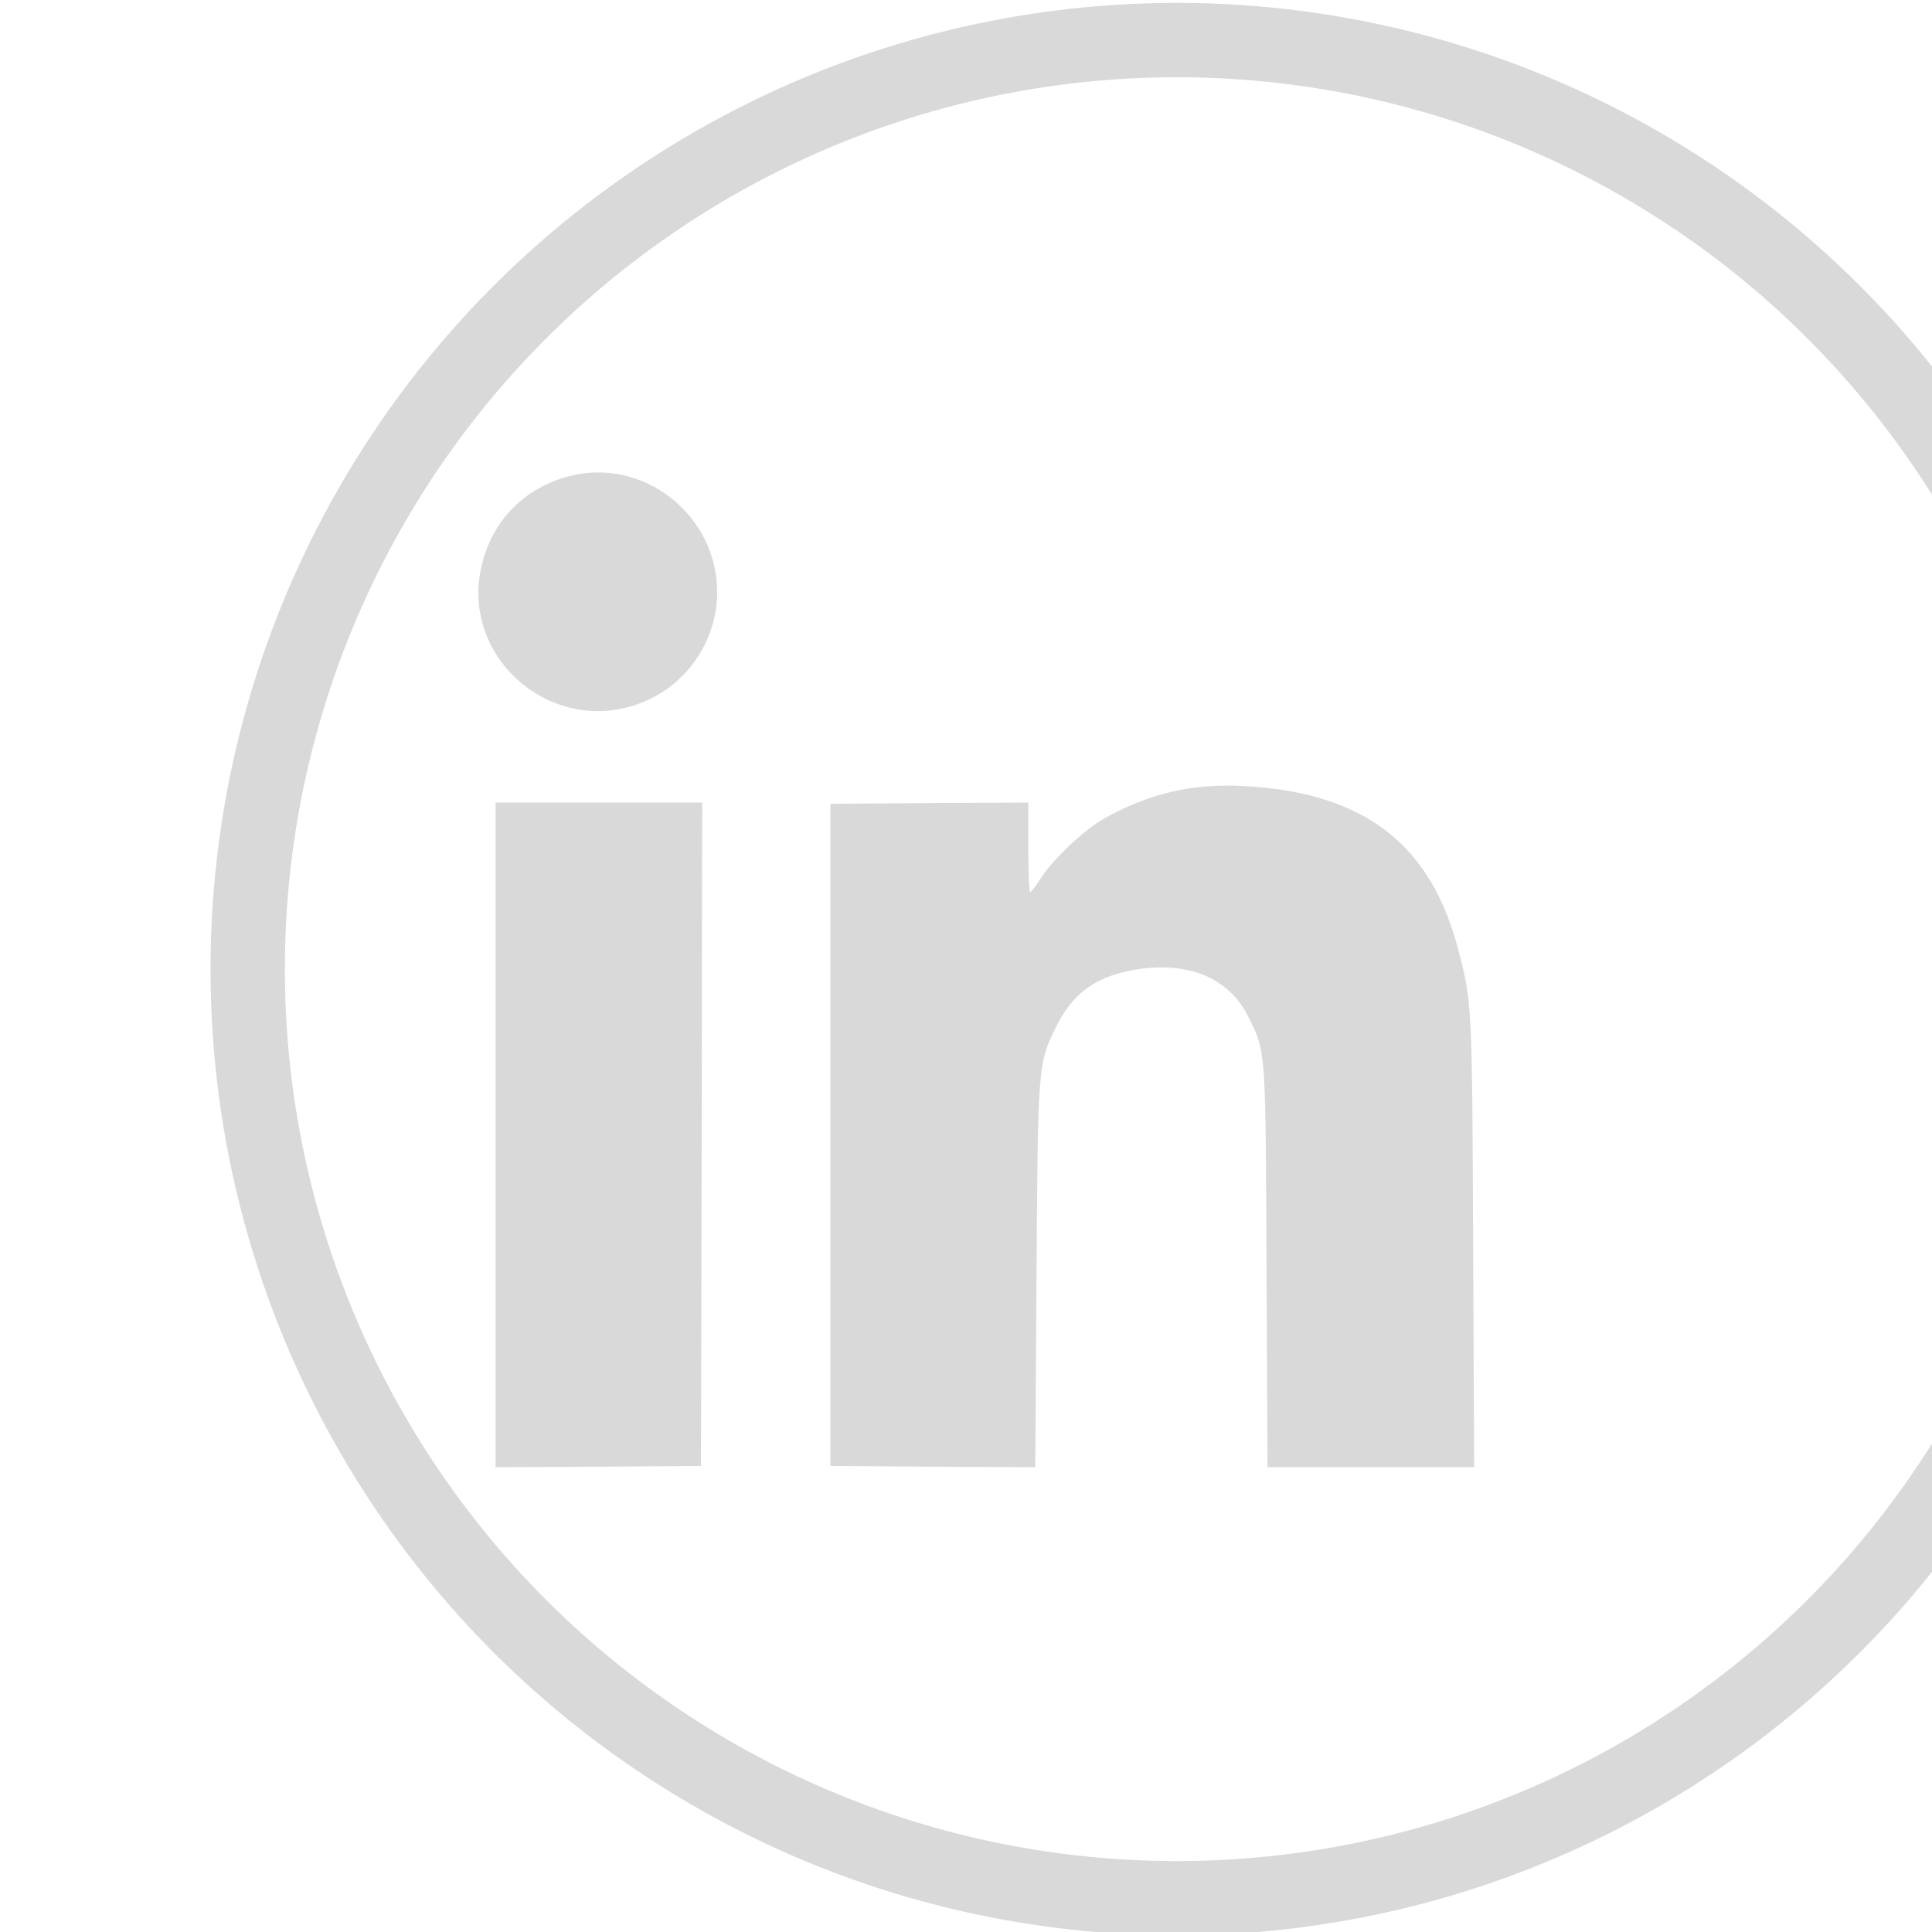
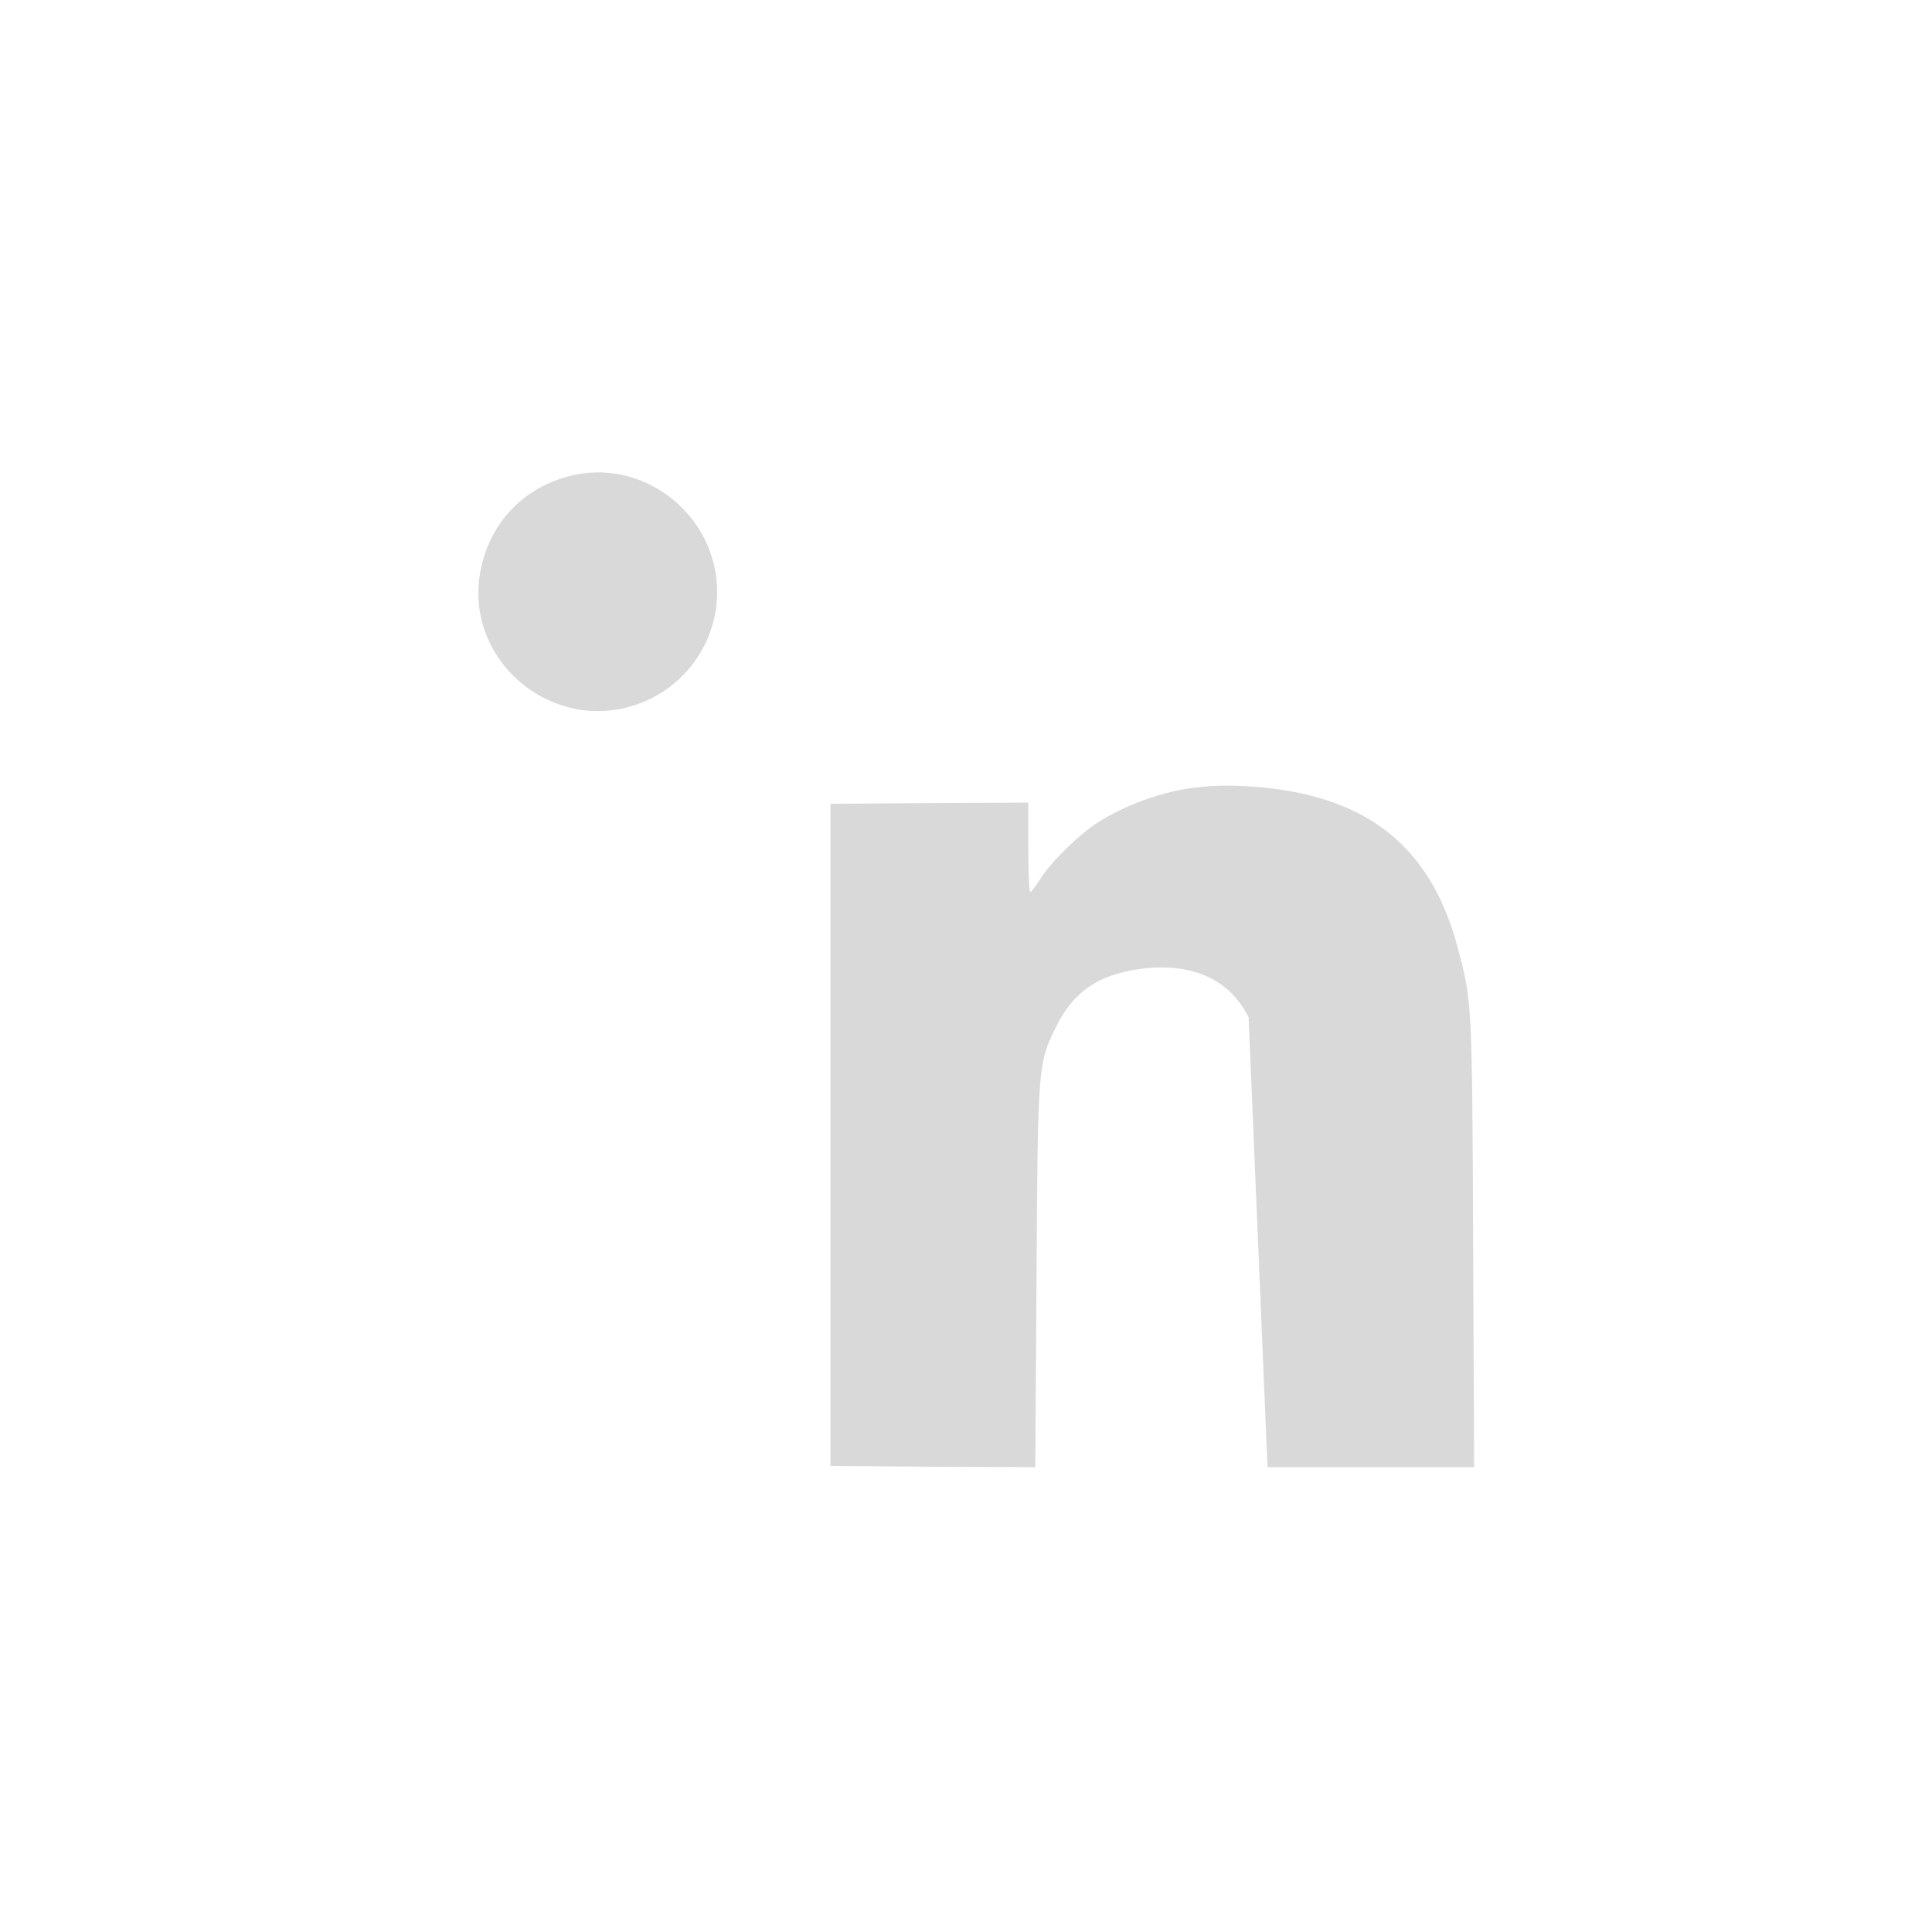
<svg xmlns="http://www.w3.org/2000/svg" width="100%" height="100%" viewBox="0 0 52 52" version="1.1" xml:space="preserve" style="fill-rule:evenodd;clip-rule:evenodd;stroke-linecap:square;stroke-linejoin:round;stroke-miterlimit:1.5;">
  <g transform="matrix(1,0,0,1,-19938.8,-2001.89)">
    <g transform="matrix(0.067,0,0,0.067,19937.6,2011.9)">
      <path d="M246.1,42C229,46.6 216.5,59 211.9,75.8C200.9,115.1 241.8,149.1 278.8,131.5C295.3,123.7 306,106.7 306,88.5C306,57.2 276,33.9 246.1,42Z" style="fill:rgb(217,217,217);" />
    </g>
    <g transform="matrix(0.067,0,0,0.067,19937.6,2011.9)">
-       <path d="M497.2,167.1C485.2,168.6 471.6,173.4 460.5,180C452.8,184.5 440.5,196.3 436,203.4C434.1,206.4 432.2,208.9 431.8,209C431.3,209 431,200.9 431,191L431,173L391.3,173.2L351.5,173.5L351.5,439.5L392.7,439.8L433.8,440L434.3,364.3C434.8,278.7 434.9,277.9 442,263.4C449.1,248.9 458.9,242.2 476.2,239.8C496.6,237.1 512,244 519.5,259.3C526.5,273.5 526.3,271.6 526.7,360.2L527.1,440L610.1,440L609.7,350.7C609.3,254 609.3,252.9 603.5,231.3C593,191.7 568.5,171.4 525.9,167C514.5,165.9 506.4,165.9 497.2,167.1Z" style="fill:rgb(217,217,217);" />
+       <path d="M497.2,167.1C485.2,168.6 471.6,173.4 460.5,180C452.8,184.5 440.5,196.3 436,203.4C434.1,206.4 432.2,208.9 431.8,209C431.3,209 431,200.9 431,191L431,173L391.3,173.2L351.5,173.5L351.5,439.5L392.7,439.8L433.8,440L434.3,364.3C434.8,278.7 434.9,277.9 442,263.4C449.1,248.9 458.9,242.2 476.2,239.8C496.6,237.1 512,244 519.5,259.3L527.1,440L610.1,440L609.7,350.7C609.3,254 609.3,252.9 603.5,231.3C593,191.7 568.5,171.4 525.9,167C514.5,165.9 506.4,165.9 497.2,167.1Z" style="fill:rgb(217,217,217);" />
    </g>
    <g transform="matrix(0.067,0,0,0.067,19937.6,2011.9)">
-       <path d="M217,173L217,440L258.3,439.8L299.5,439.5L299.8,306.2L300,173L217,173Z" style="fill:rgb(217,217,217);" />
-     </g>
+       </g>
    <g transform="matrix(1.17,0,0,1.17,-693.599,1768.03)">
-       <circle cx="17661.6" cy="222.175" r="21.373" style="fill:none;stroke:rgb(217,217,217);stroke-width:1.71px;" />
-     </g>
+       </g>
  </g>
</svg>